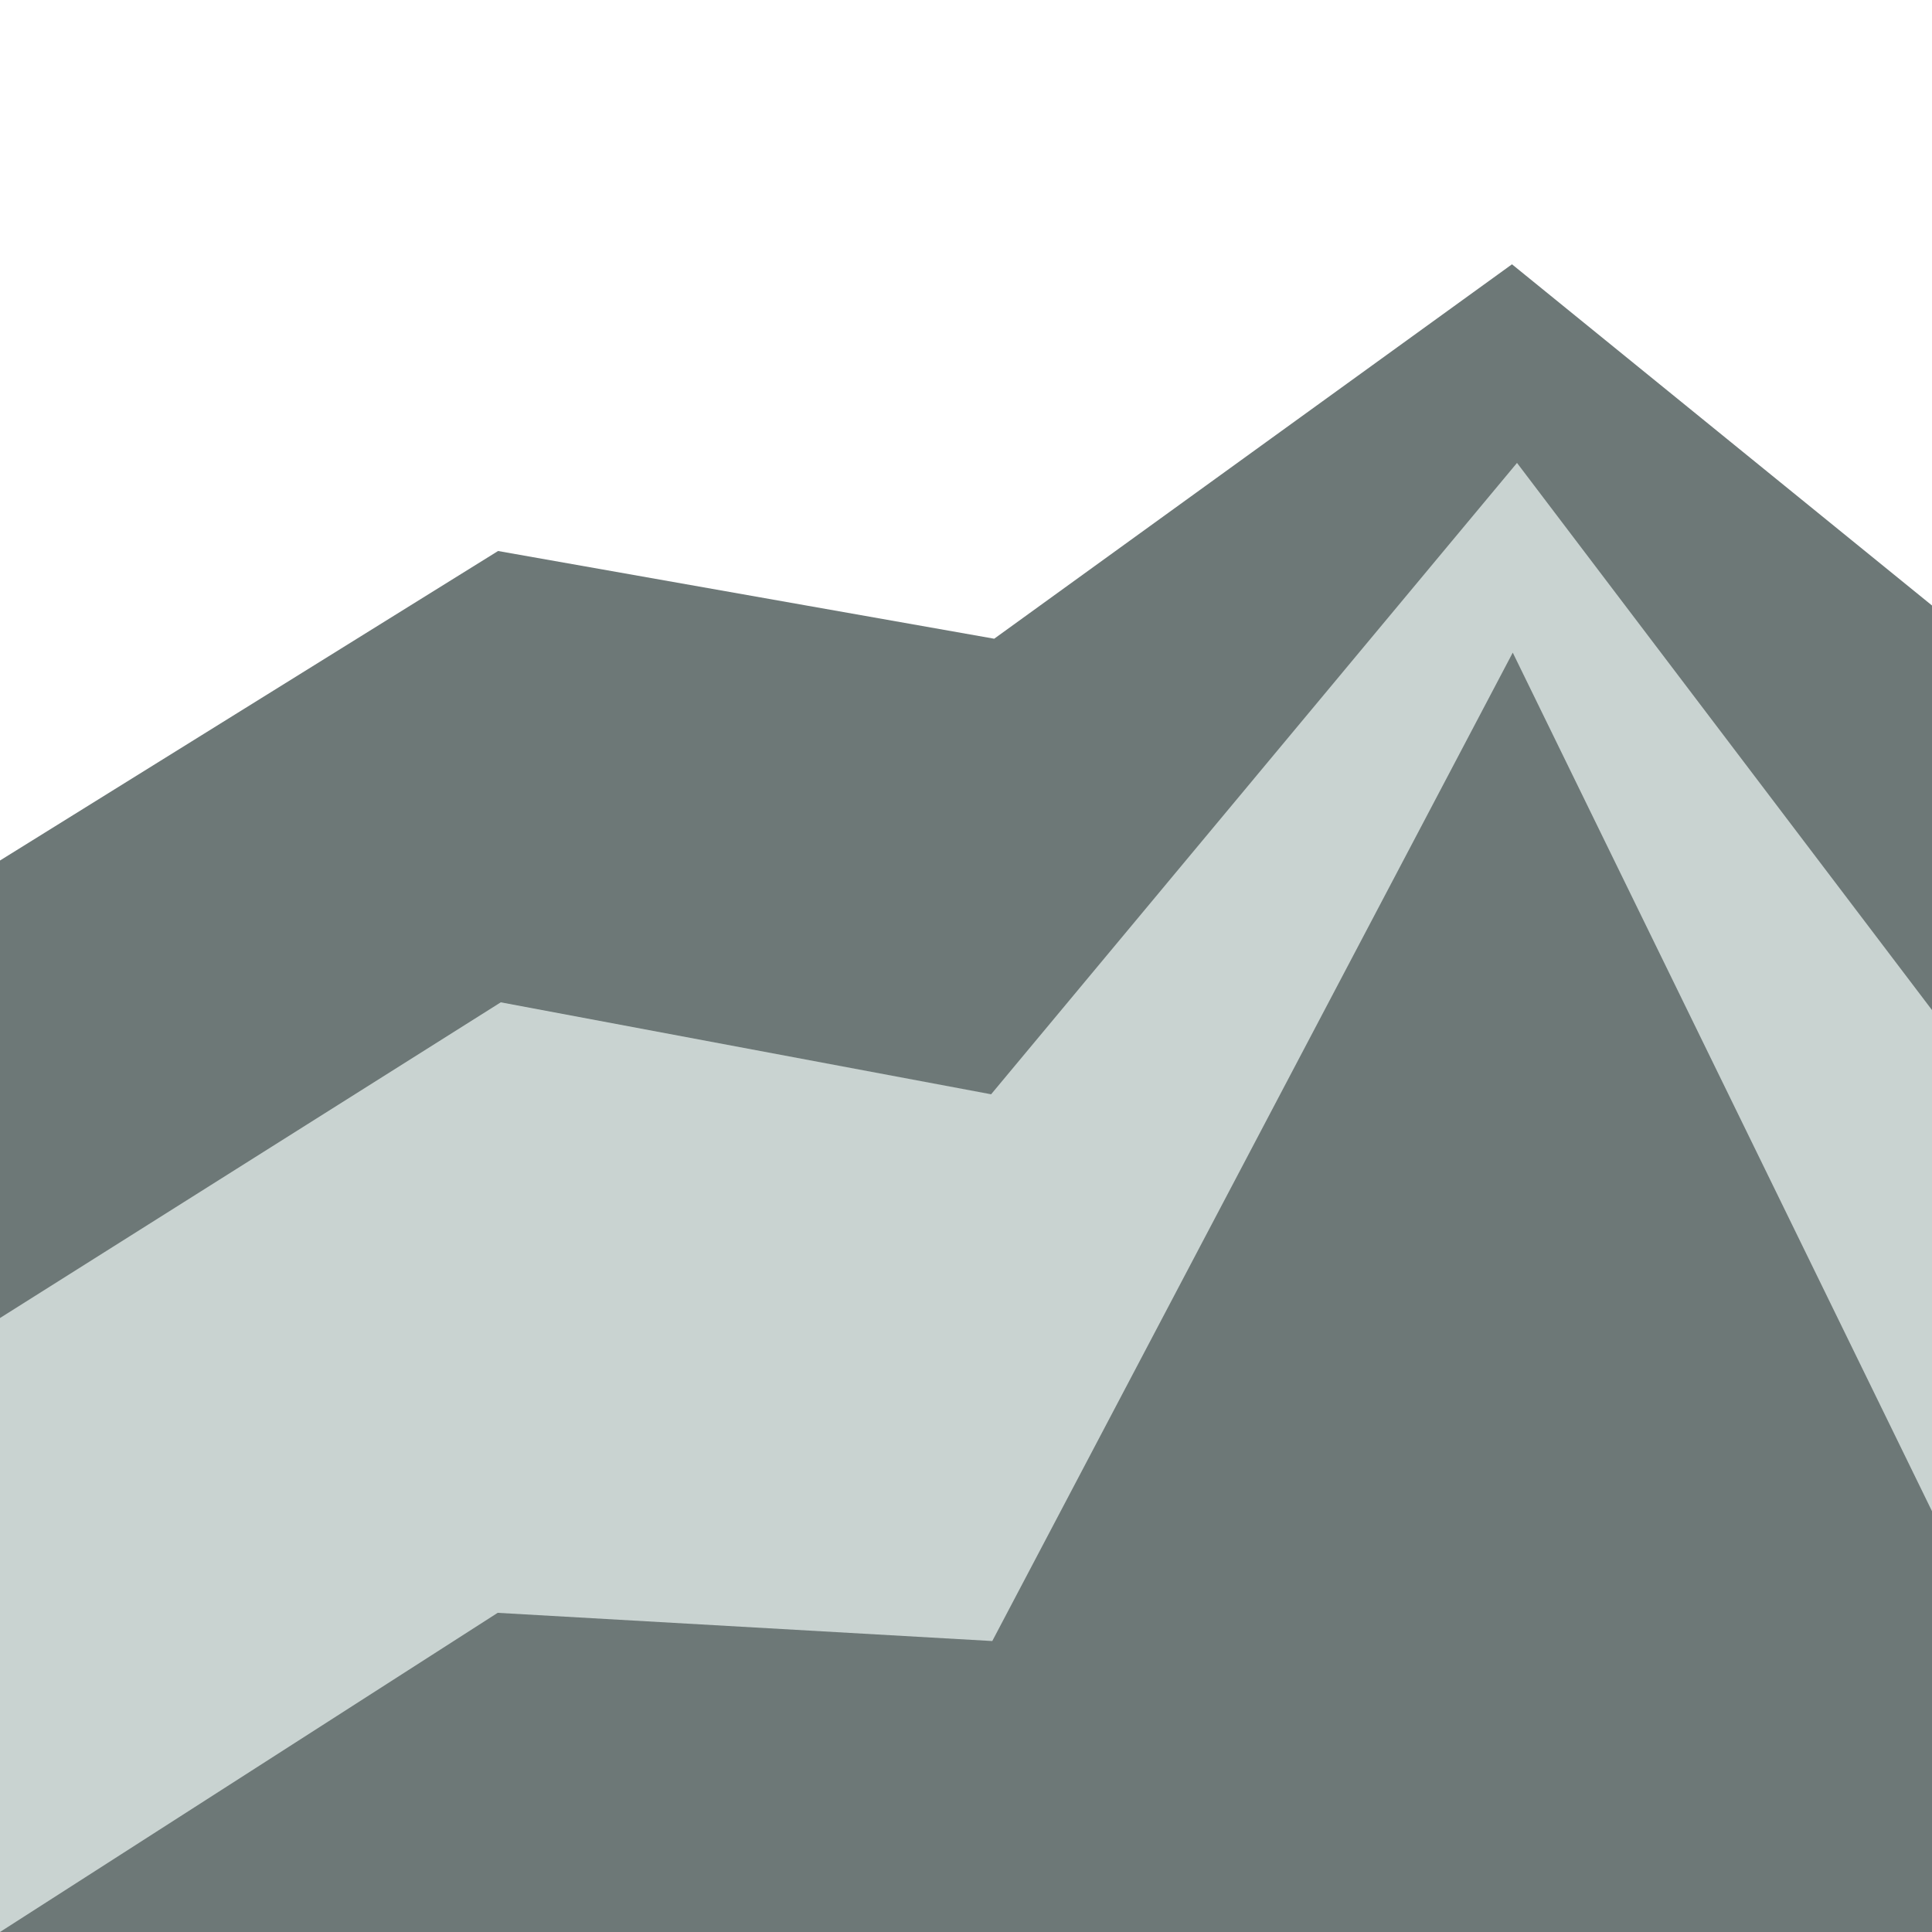
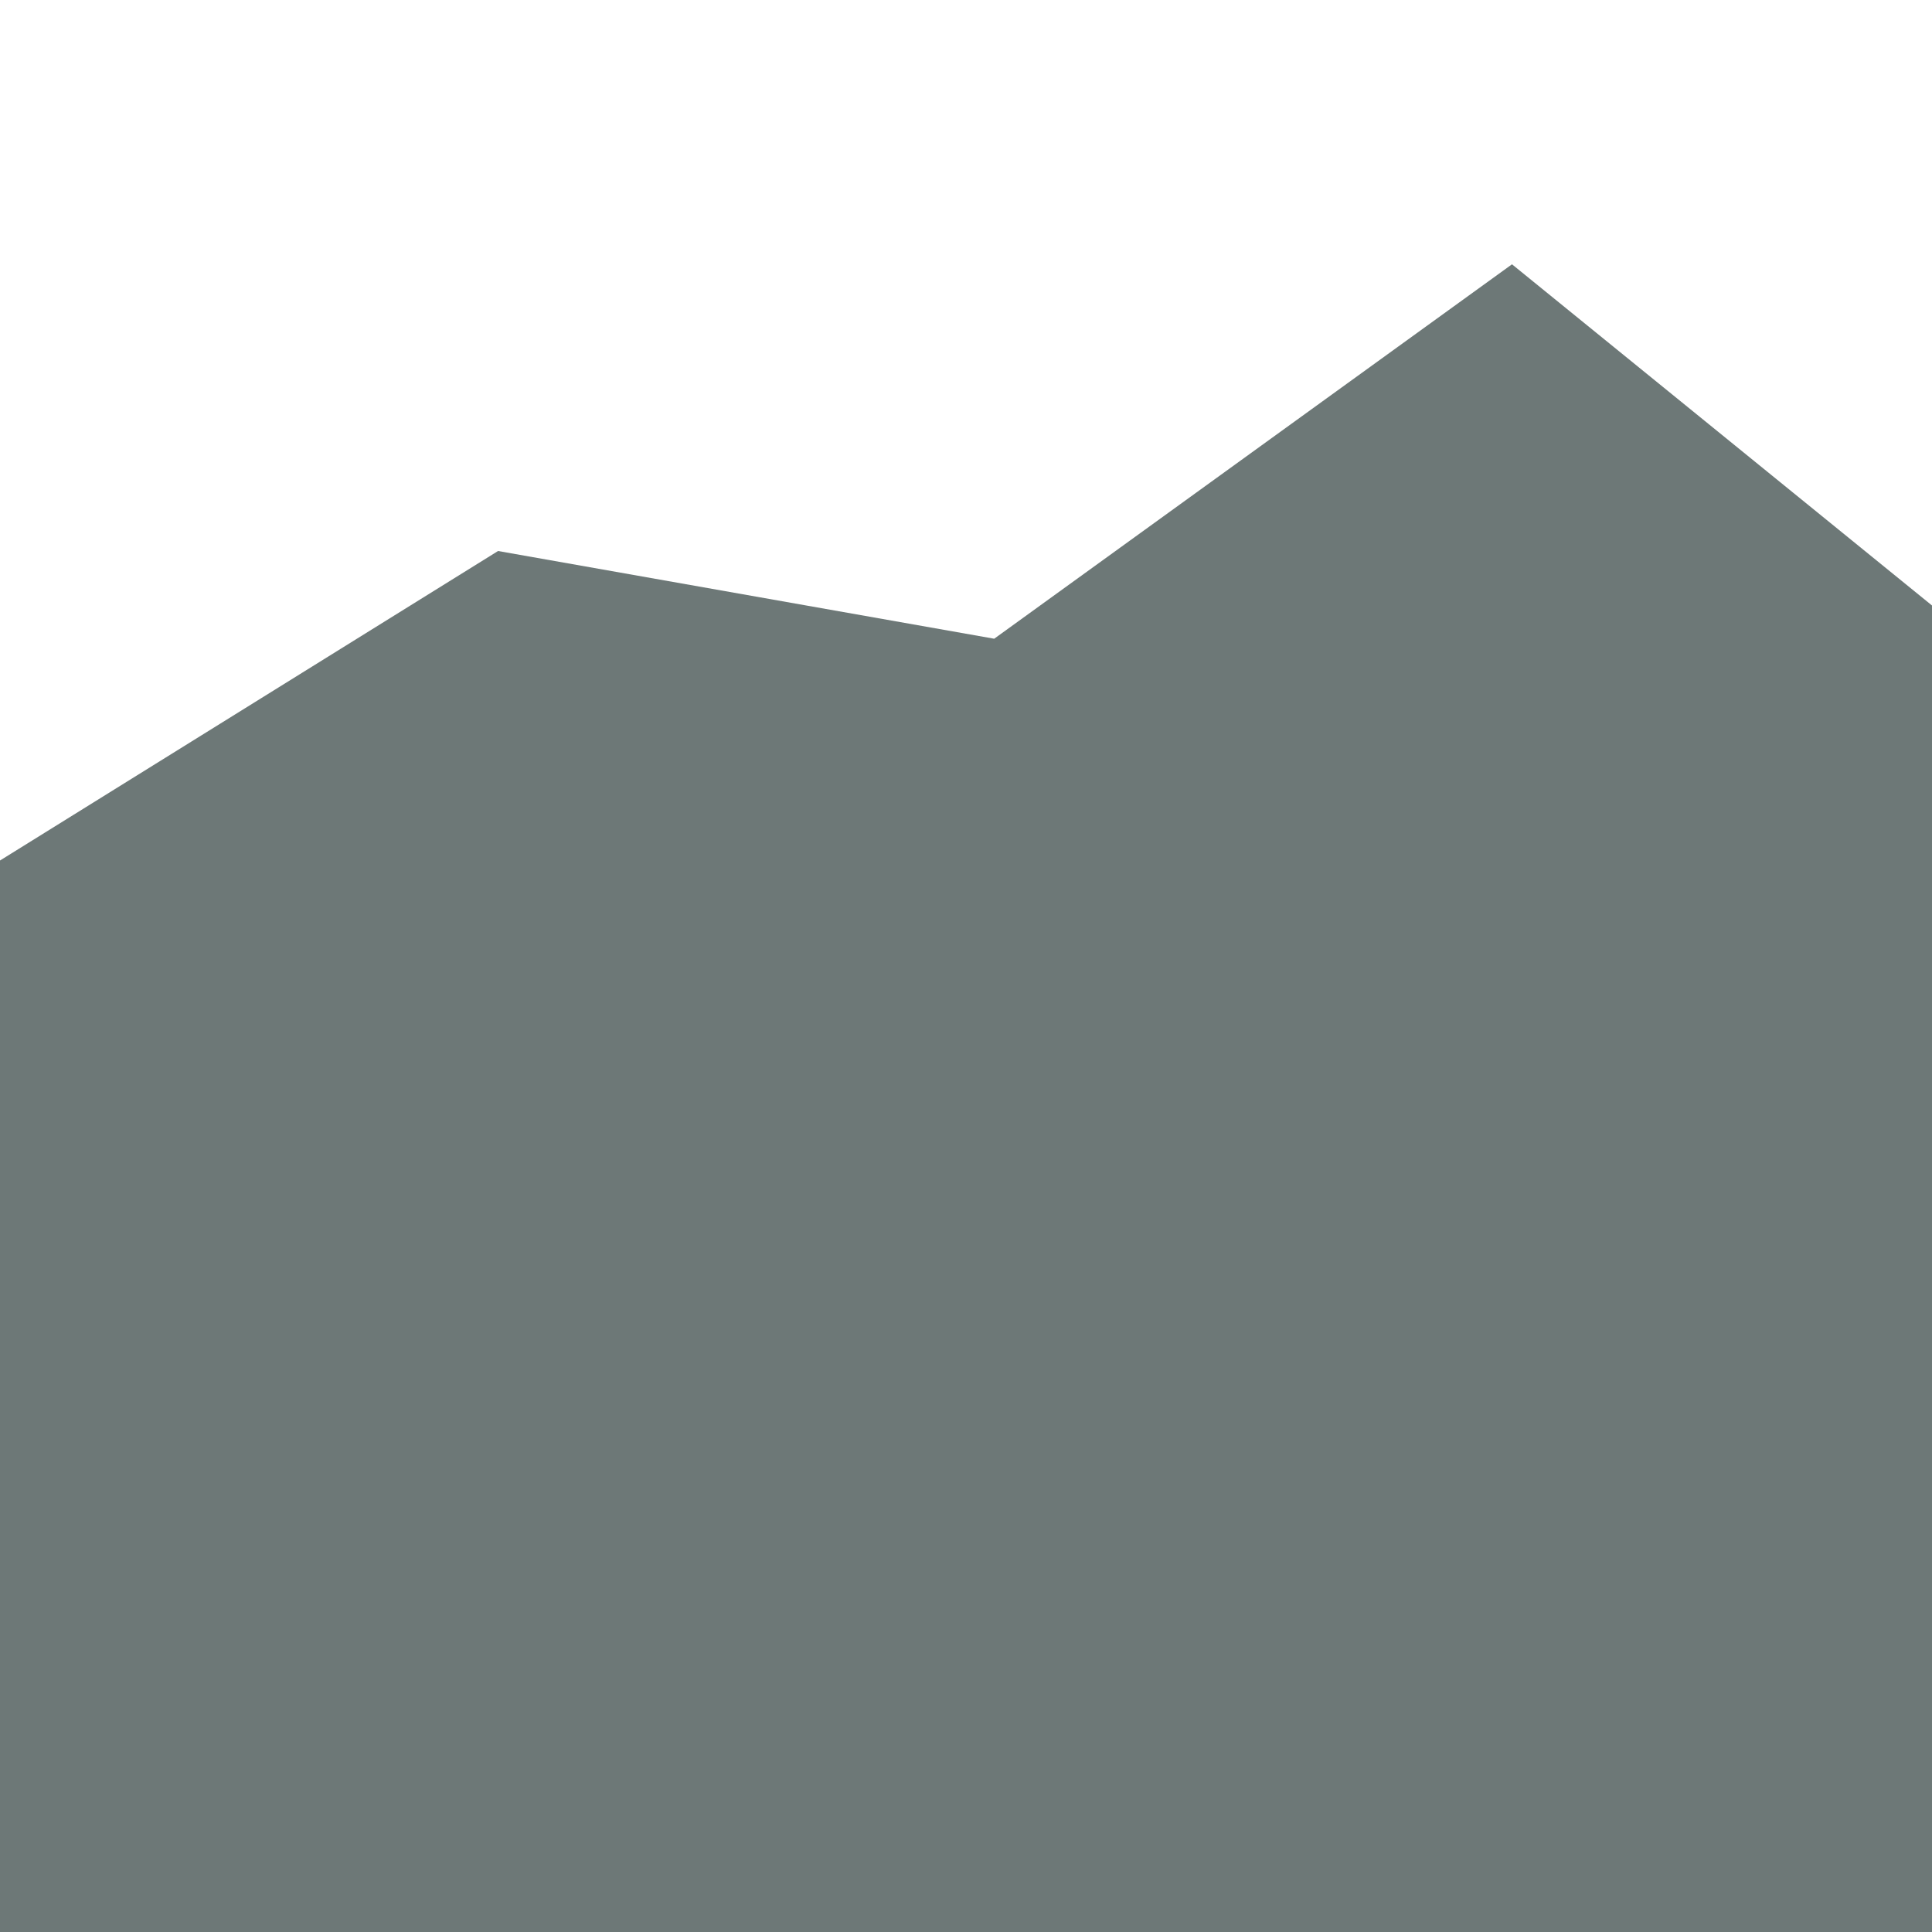
<svg xmlns="http://www.w3.org/2000/svg" version="1.1" id="Layer_1" x="0px" y="0px" width="500px" height="500px" viewBox="0 0 500 500" enable-background="new 0 0 500 500" xml:space="preserve">
  <polygon fill="#6D7877" points="0,222.7 128.9,142.6 257.3,165.3 391.3,68.4 500,156.7 500,500 0,500 " />
-   <polygon fill="#C9D3D1" points="0,341.1 129.6,259.4 256.5,283.2 392.6,119.8 500,261.4 500,500 0,500 " />
-   <polygon fill="#6D7877" points="0,500 128.8,417.4 256.8,424.7 391.5,168.9 500,391.1 500,500 0,500 " />
</svg>